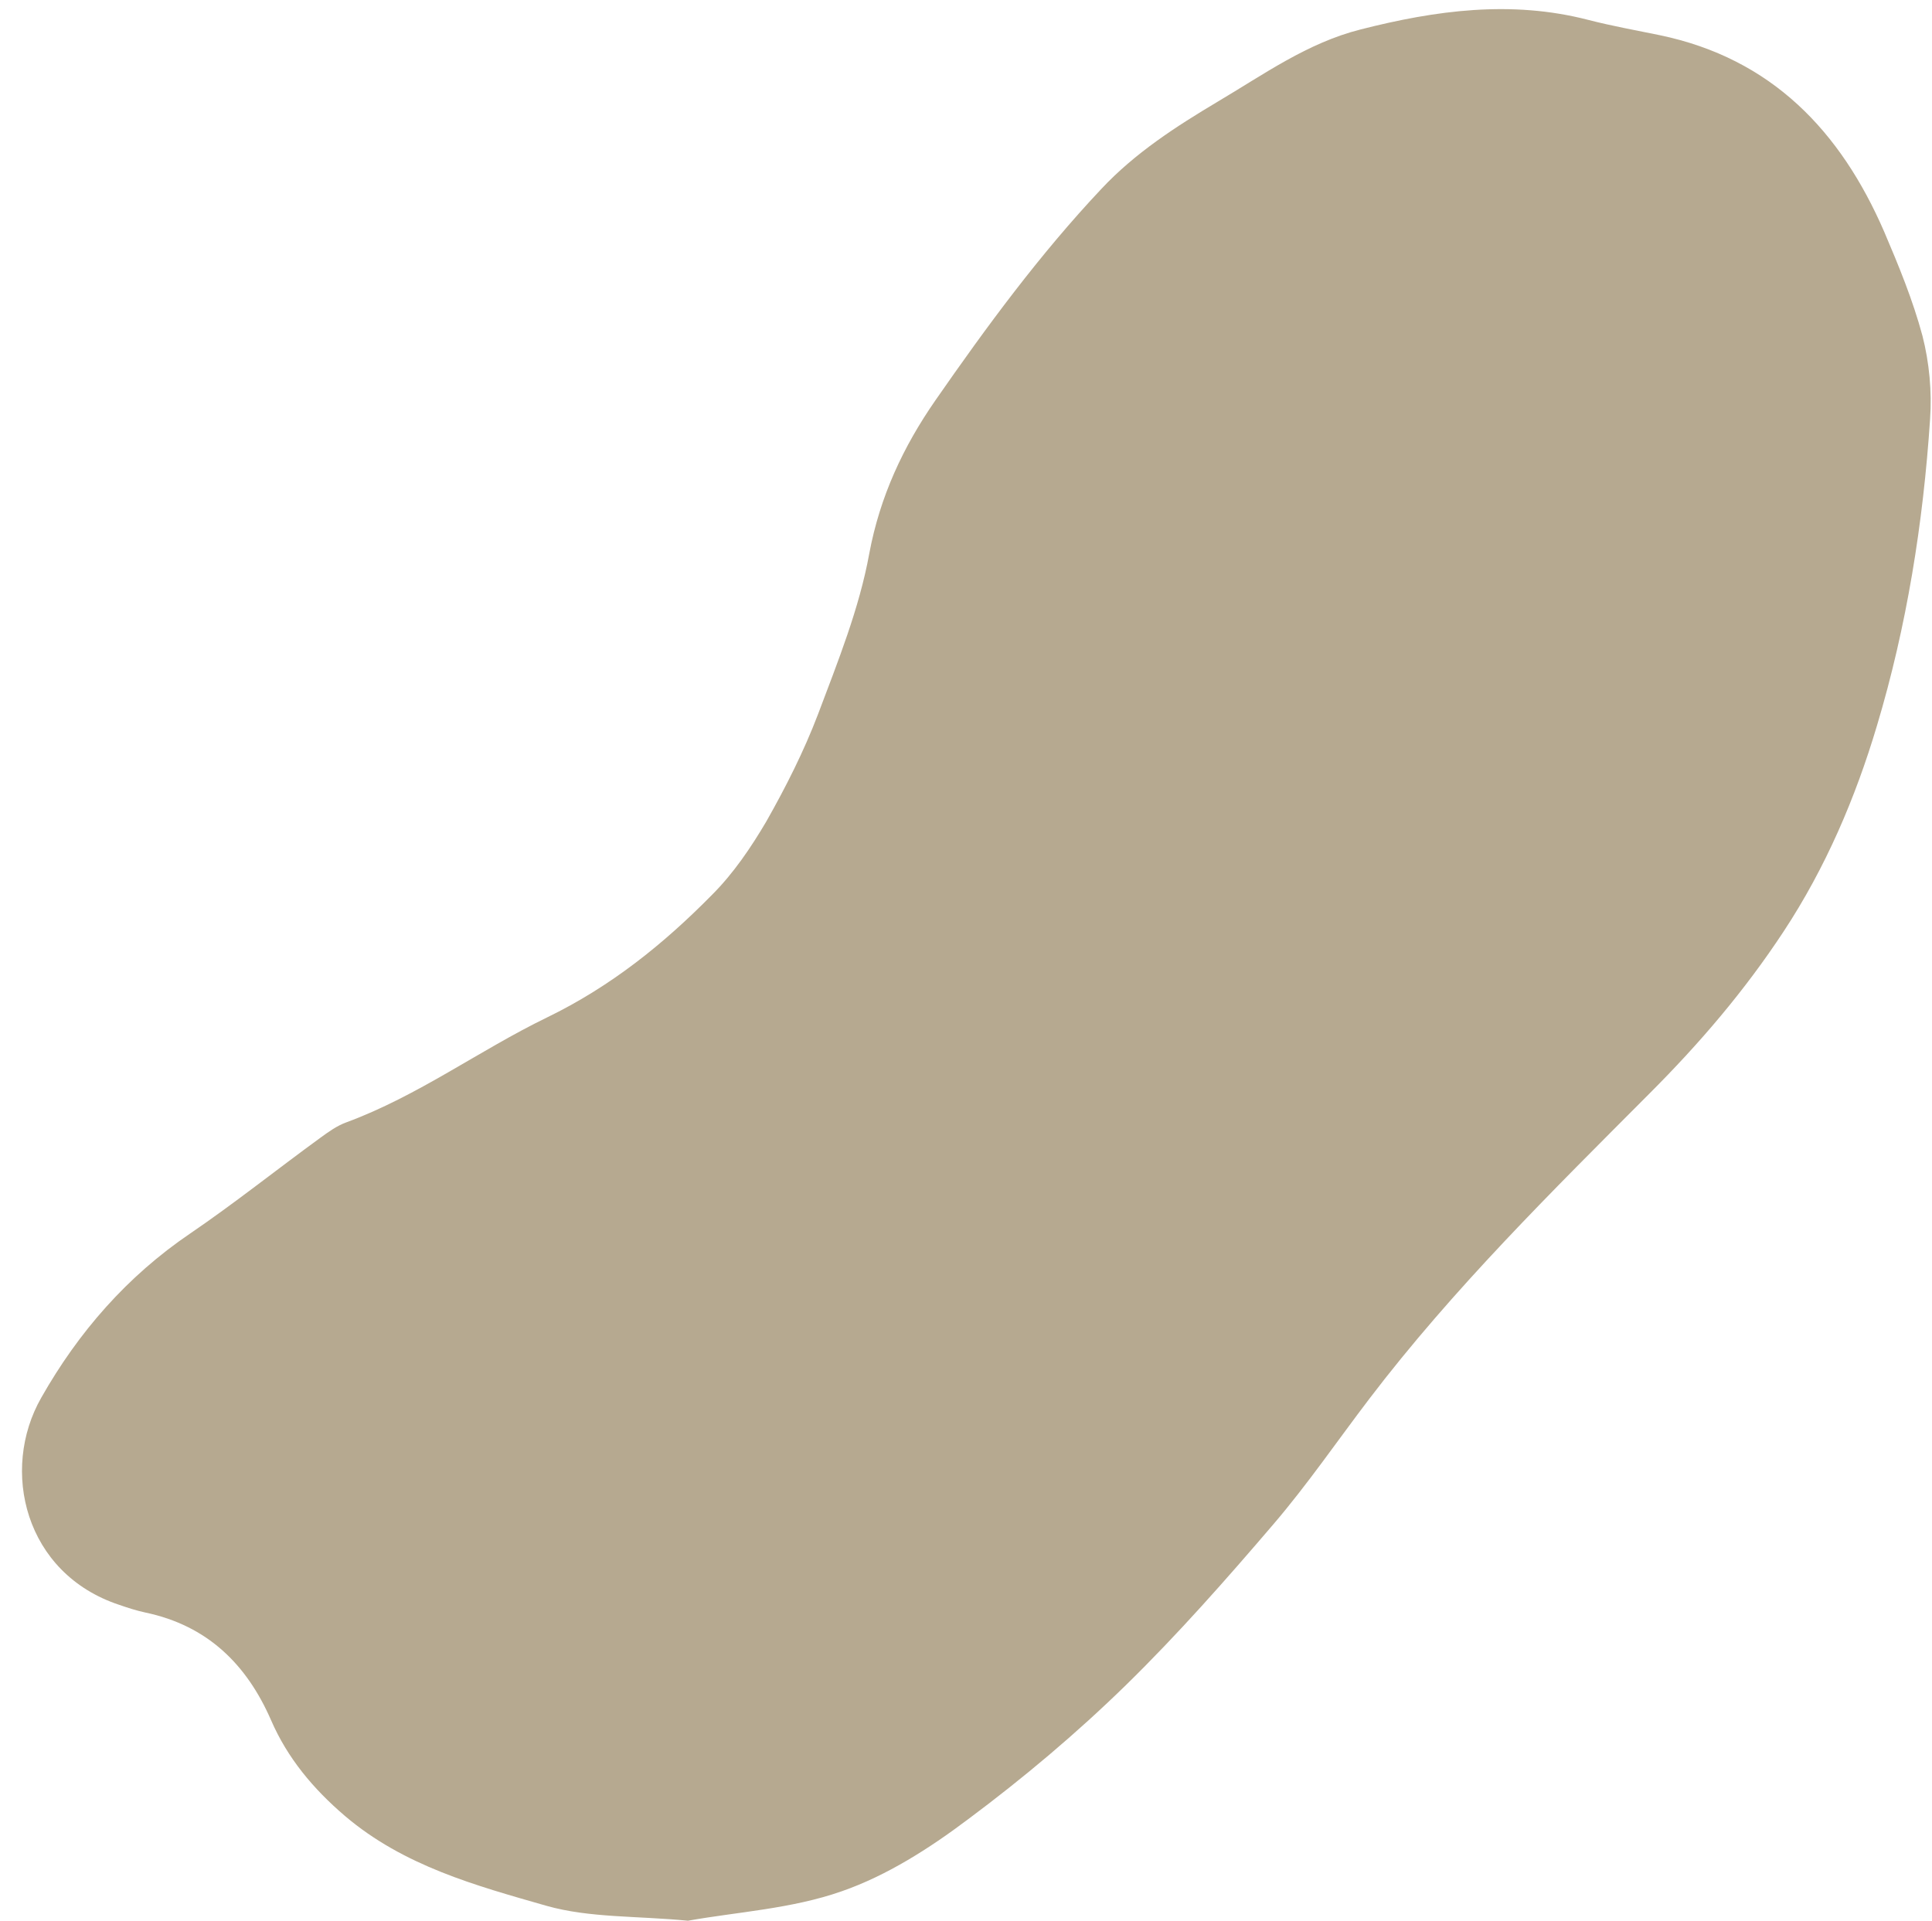
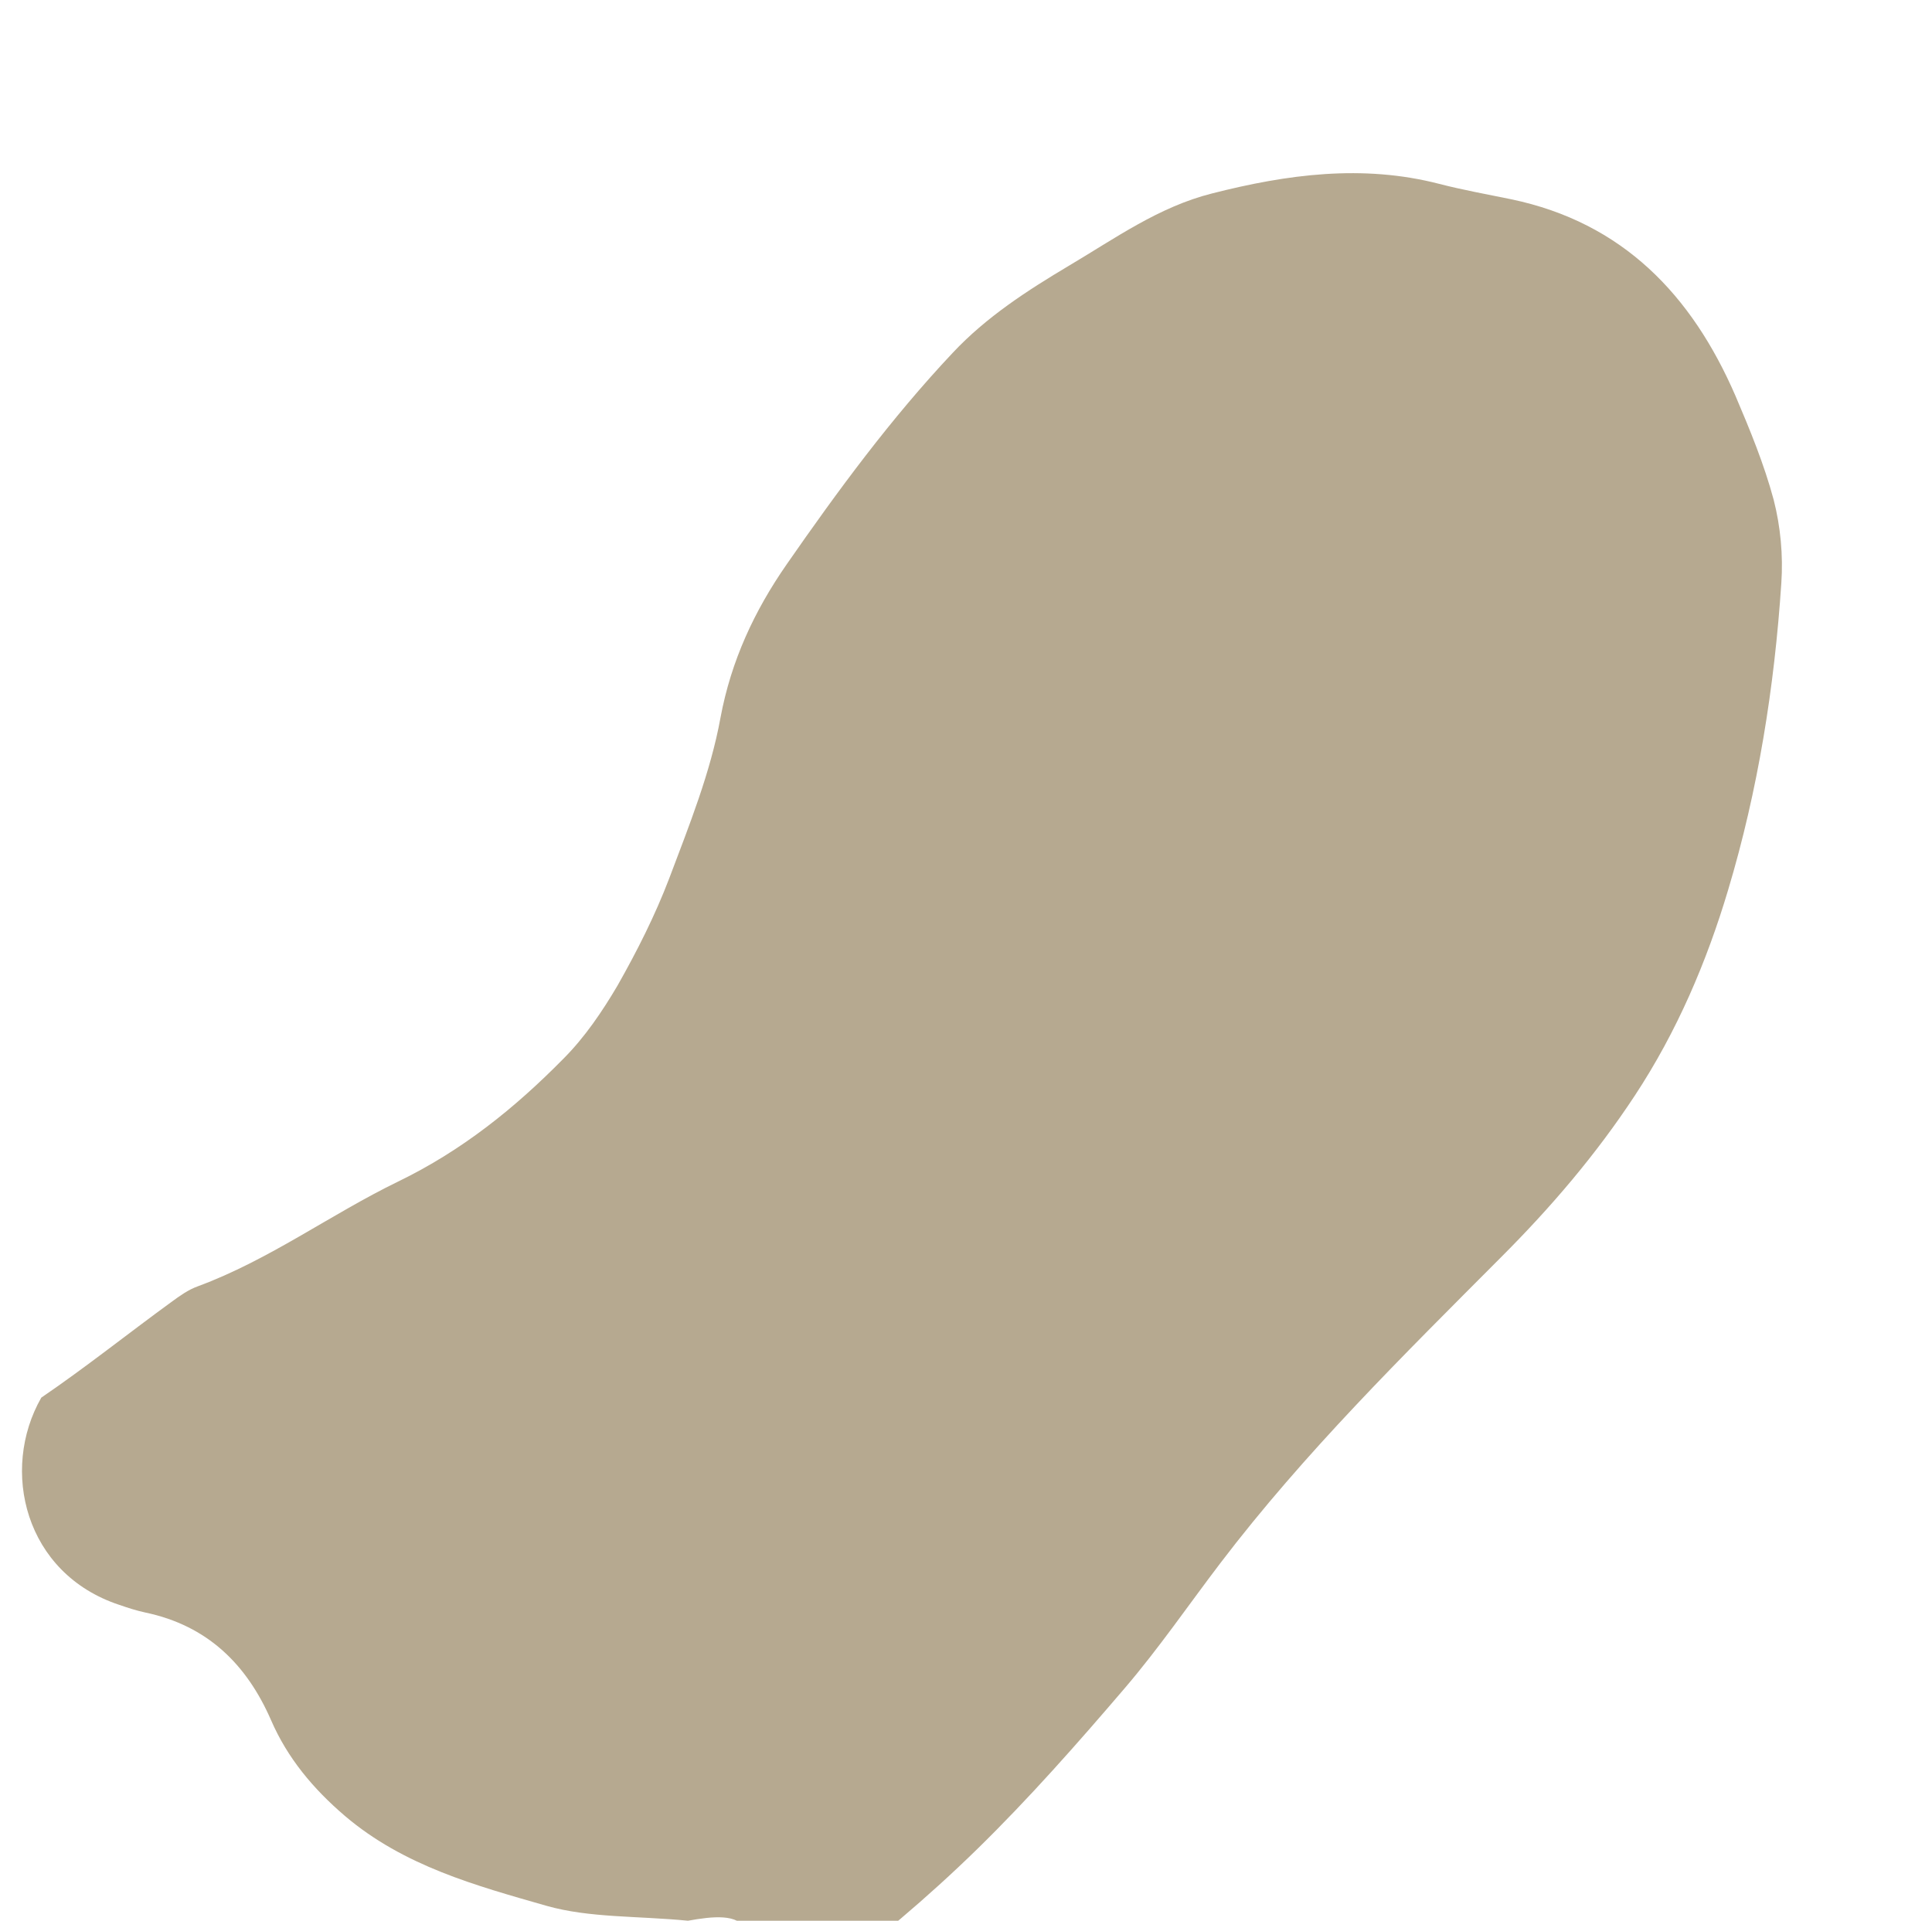
<svg xmlns="http://www.w3.org/2000/svg" fill="#000000" height="502.3" preserveAspectRatio="xMidYMid meet" version="1" viewBox="-5.8 -2.3 505.2 502.3" width="505.2" zoomAndPan="magnify">
  <g id="change1_1">
-     <path d="M174.1,500c-13.3-1.3-25.7-0.7-37-3.9c-18.5-5.3-37.3-10.4-52.7-23.5c-8.3-7.1-15-15.1-19.3-25 c-6.4-14.7-16.7-24.8-32.9-28.2c-2.3-0.5-4.5-1.2-6.8-2c-24.8-8.2-31.2-35.3-20.4-54.2c9.7-17.1,22.4-31.7,38.9-42.9 c11.6-7.9,22.6-16.7,34-25c2.2-1.6,4.4-3.2,6.9-4.1c18.7-6.9,34.7-18.8,52.4-27.4c16.7-8.1,30.5-19.2,43.2-32.1 c5.6-5.6,10.2-12.4,14.2-19.2c5.1-9,9.8-18.3,13.5-28c5.2-13.8,10.8-27.7,13.4-42c2.8-15,8.9-28,17.3-40.1 c13.4-19.3,27.3-38.2,43.4-55.3c8.8-9.4,19.5-16.3,30.4-22.8c12-7.1,23.5-15.4,37.4-18.9c19.6-5,39.4-7.7,59.5-2.5 c6.2,1.6,12.4,2.7,18.7,4c29.3,6.1,47.3,25.1,58.7,51.4c3.8,8.9,7.5,17.9,10,27.2c1.8,7,2.5,14.6,2,21.8 c-1.8,27.2-6.1,54.2-13.9,80.2c-5.6,18.8-13.4,37.1-24.4,53.8c-10.2,15.5-21.9,29.2-35.1,42.4c-25.5,25.6-51.3,51-73.3,79.9 c-8.3,10.9-16.1,22.3-25,32.7c-12.4,14.5-25,28.8-38.6,42.1c-12.9,12.6-26.8,24.3-41.3,35.1c-10.1,7.6-21.2,14.7-33,18.8 C201.2,496.9,186.9,497.7,174.1,500z" fill="#b6a990" />
+     <path d="M174.1,500c-13.3-1.3-25.7-0.7-37-3.9c-18.5-5.3-37.3-10.4-52.7-23.5c-8.3-7.1-15-15.1-19.3-25 c-6.4-14.7-16.7-24.8-32.9-28.2c-2.3-0.5-4.5-1.2-6.8-2c-24.8-8.2-31.2-35.3-20.4-54.2c11.6-7.9,22.6-16.7,34-25c2.2-1.6,4.4-3.2,6.9-4.1c18.7-6.9,34.7-18.8,52.4-27.4c16.7-8.1,30.5-19.2,43.2-32.1 c5.6-5.6,10.2-12.4,14.2-19.2c5.1-9,9.8-18.3,13.5-28c5.2-13.8,10.8-27.7,13.4-42c2.8-15,8.9-28,17.3-40.1 c13.4-19.3,27.3-38.2,43.4-55.3c8.8-9.4,19.5-16.3,30.4-22.8c12-7.1,23.5-15.4,37.4-18.9c19.6-5,39.4-7.7,59.5-2.5 c6.2,1.6,12.4,2.7,18.7,4c29.3,6.1,47.3,25.1,58.7,51.4c3.8,8.9,7.5,17.9,10,27.2c1.8,7,2.5,14.6,2,21.8 c-1.8,27.2-6.1,54.2-13.9,80.2c-5.6,18.8-13.4,37.1-24.4,53.8c-10.2,15.5-21.9,29.2-35.1,42.4c-25.5,25.6-51.3,51-73.3,79.9 c-8.3,10.9-16.1,22.3-25,32.7c-12.4,14.5-25,28.8-38.6,42.1c-12.9,12.6-26.8,24.3-41.3,35.1c-10.1,7.6-21.2,14.7-33,18.8 C201.2,496.9,186.9,497.7,174.1,500z" fill="#b6a990" />
  </g>
</svg>